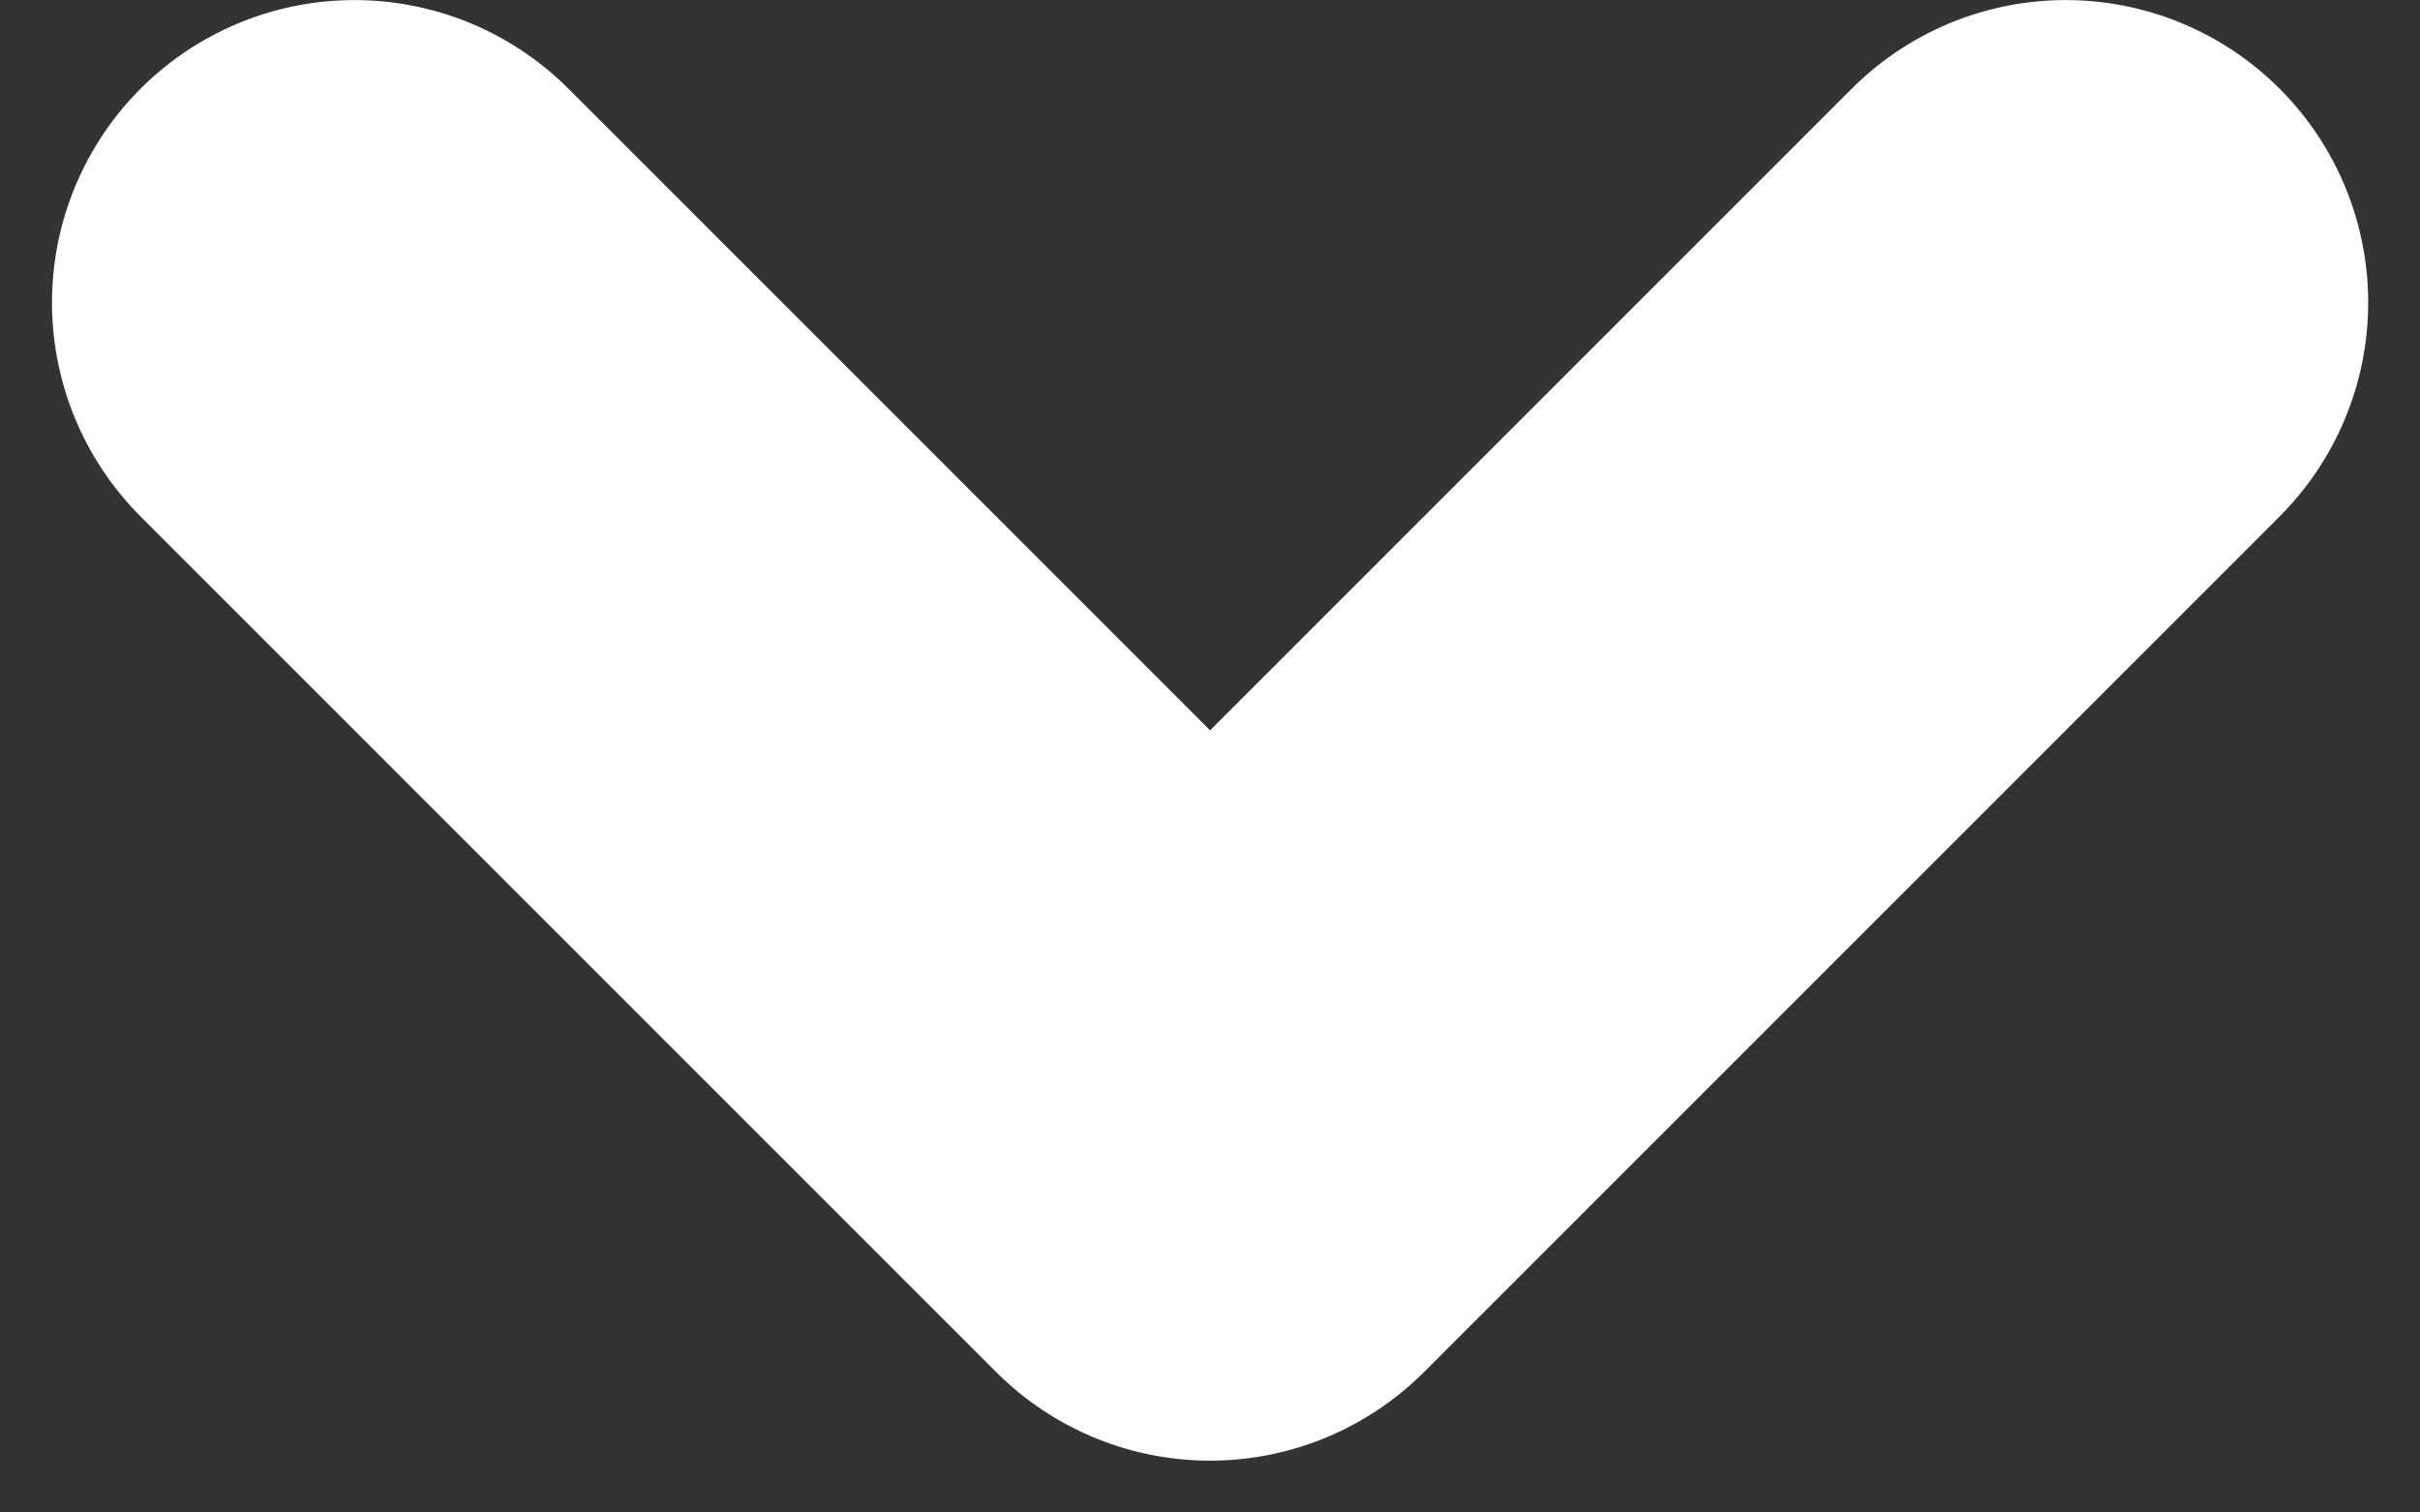
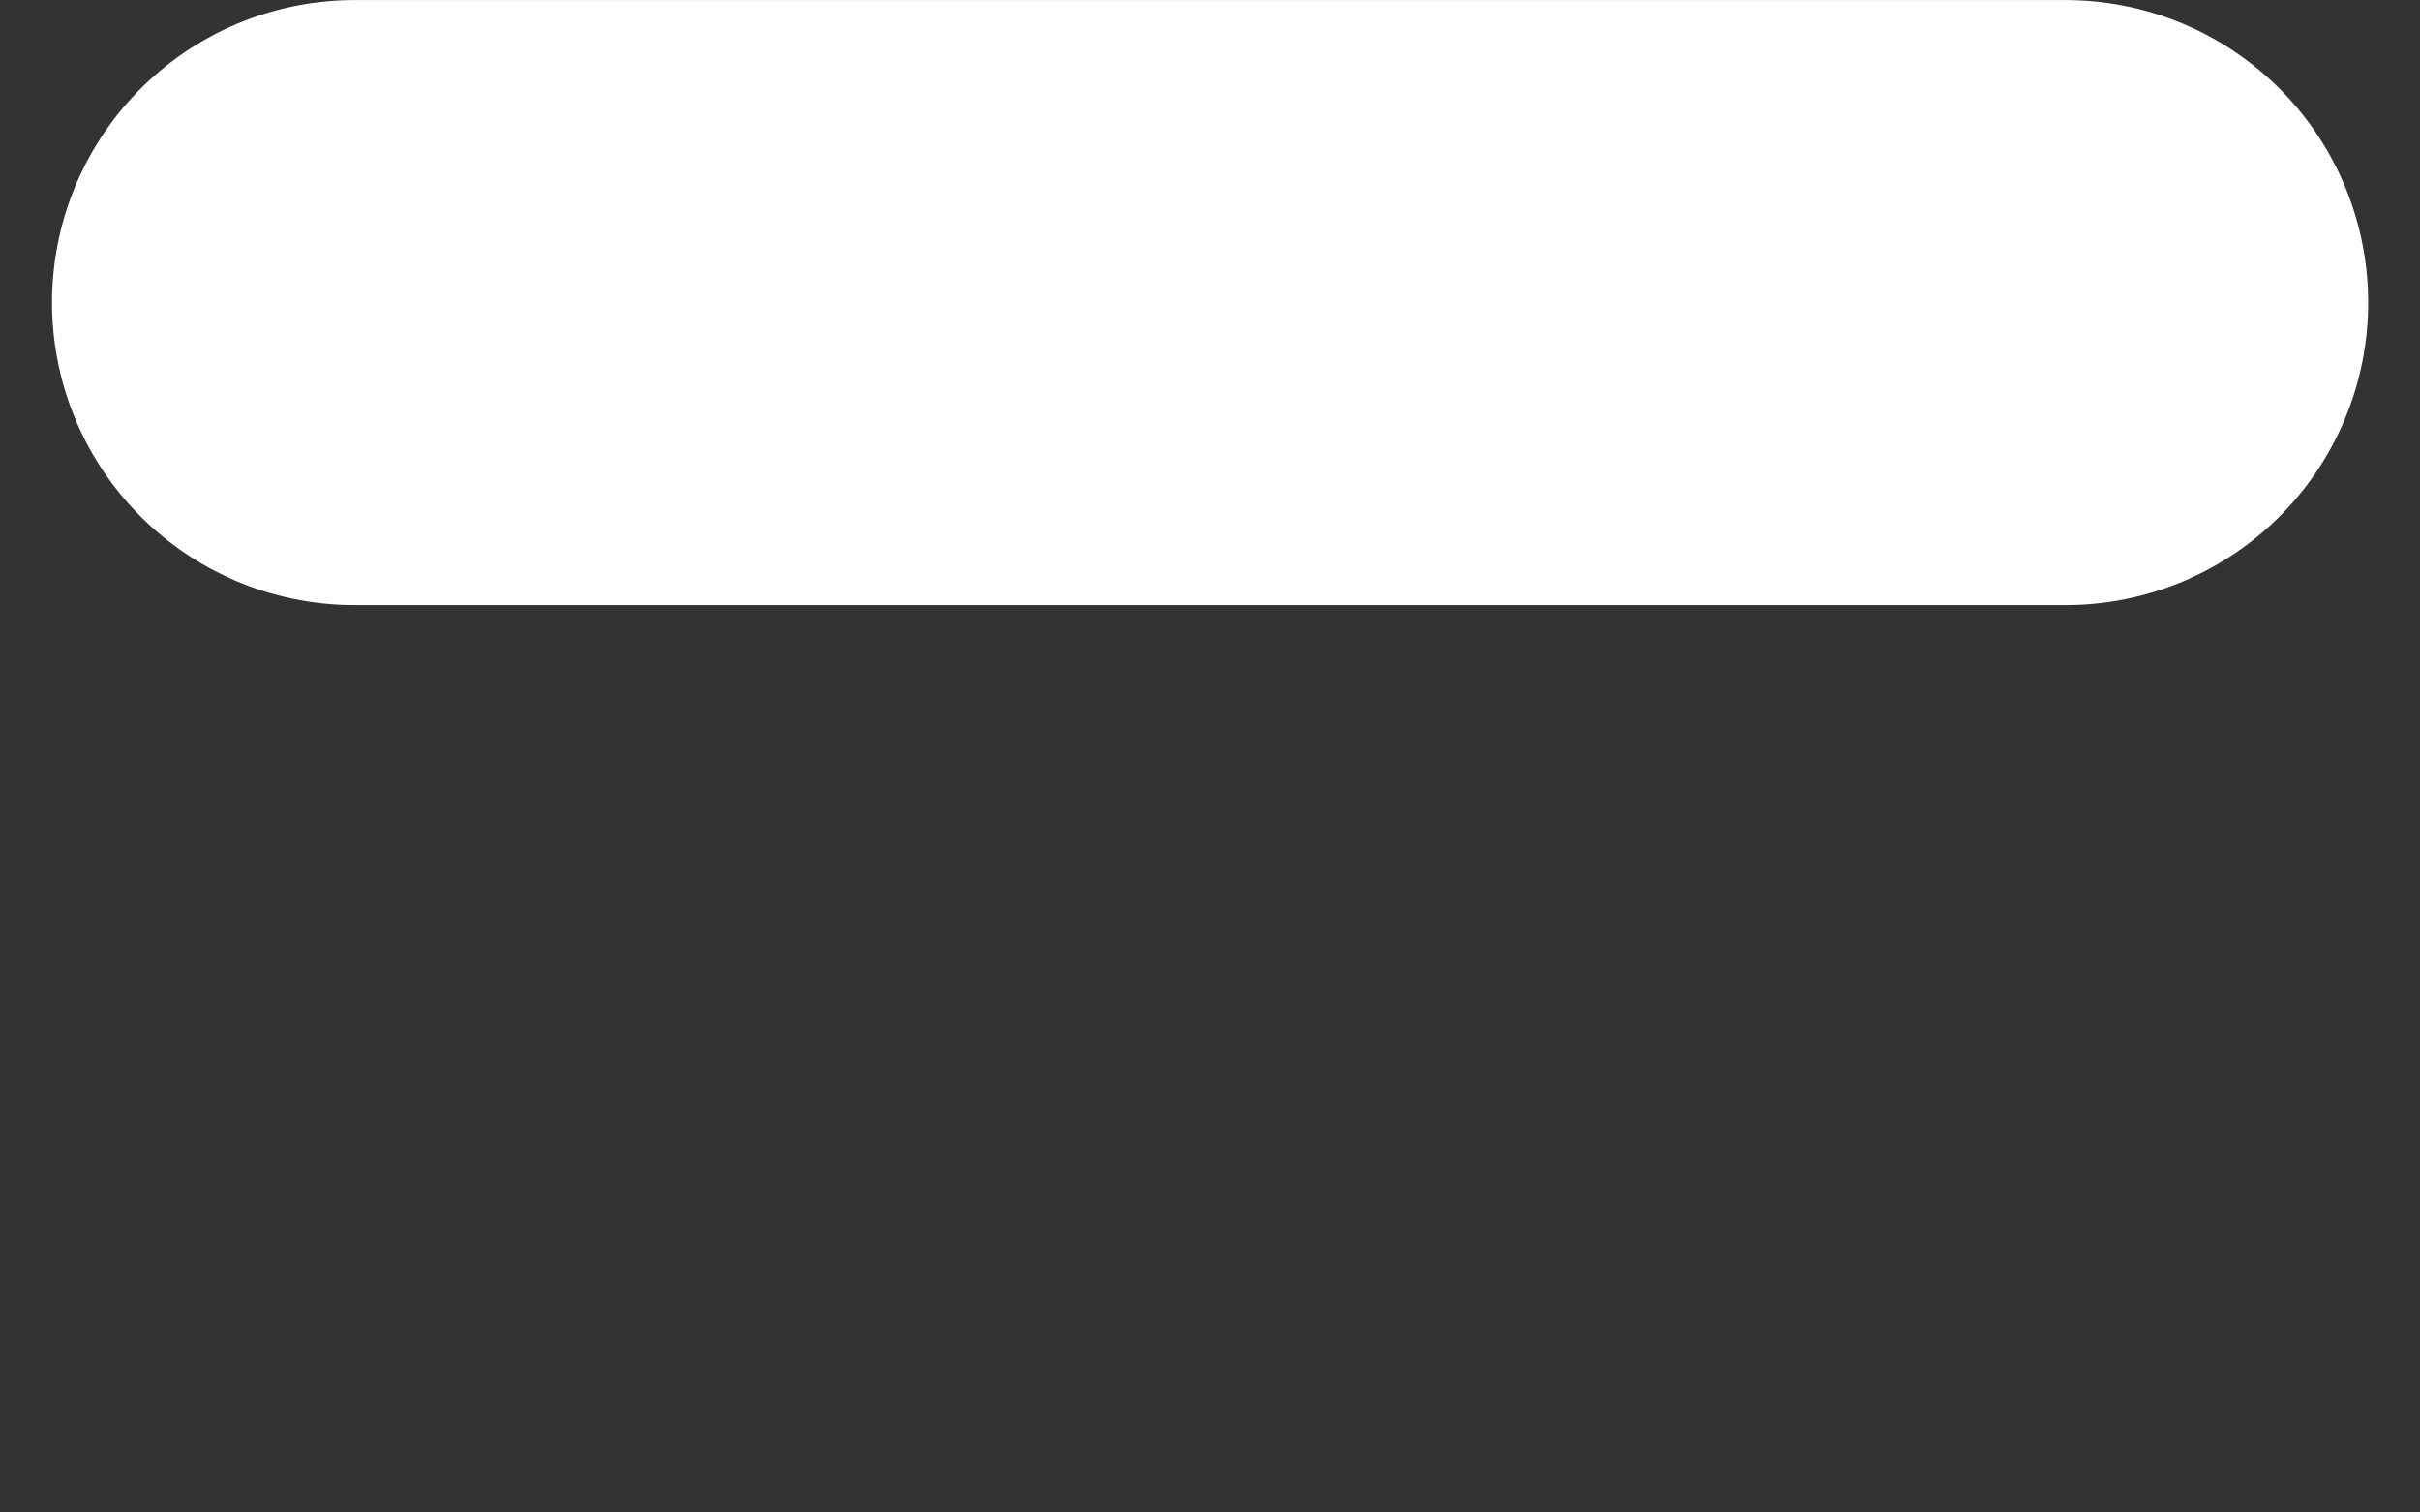
<svg xmlns="http://www.w3.org/2000/svg" width="8" height="5">
  <rect width="100%" height="100%" fill="#333333" stroke="none" />
-   <path d="M210,12 L210,16 L214,16" transform="rotate(-45 92.308 258.578)" stroke="#FFFFFF" stroke-width="2" stroke-linecap="round" stroke-linejoin="round" fill="none" />
+   <path d="M210,12 L214,16" transform="rotate(-45 92.308 258.578)" stroke="#FFFFFF" stroke-width="2" stroke-linecap="round" stroke-linejoin="round" fill="none" />
</svg>